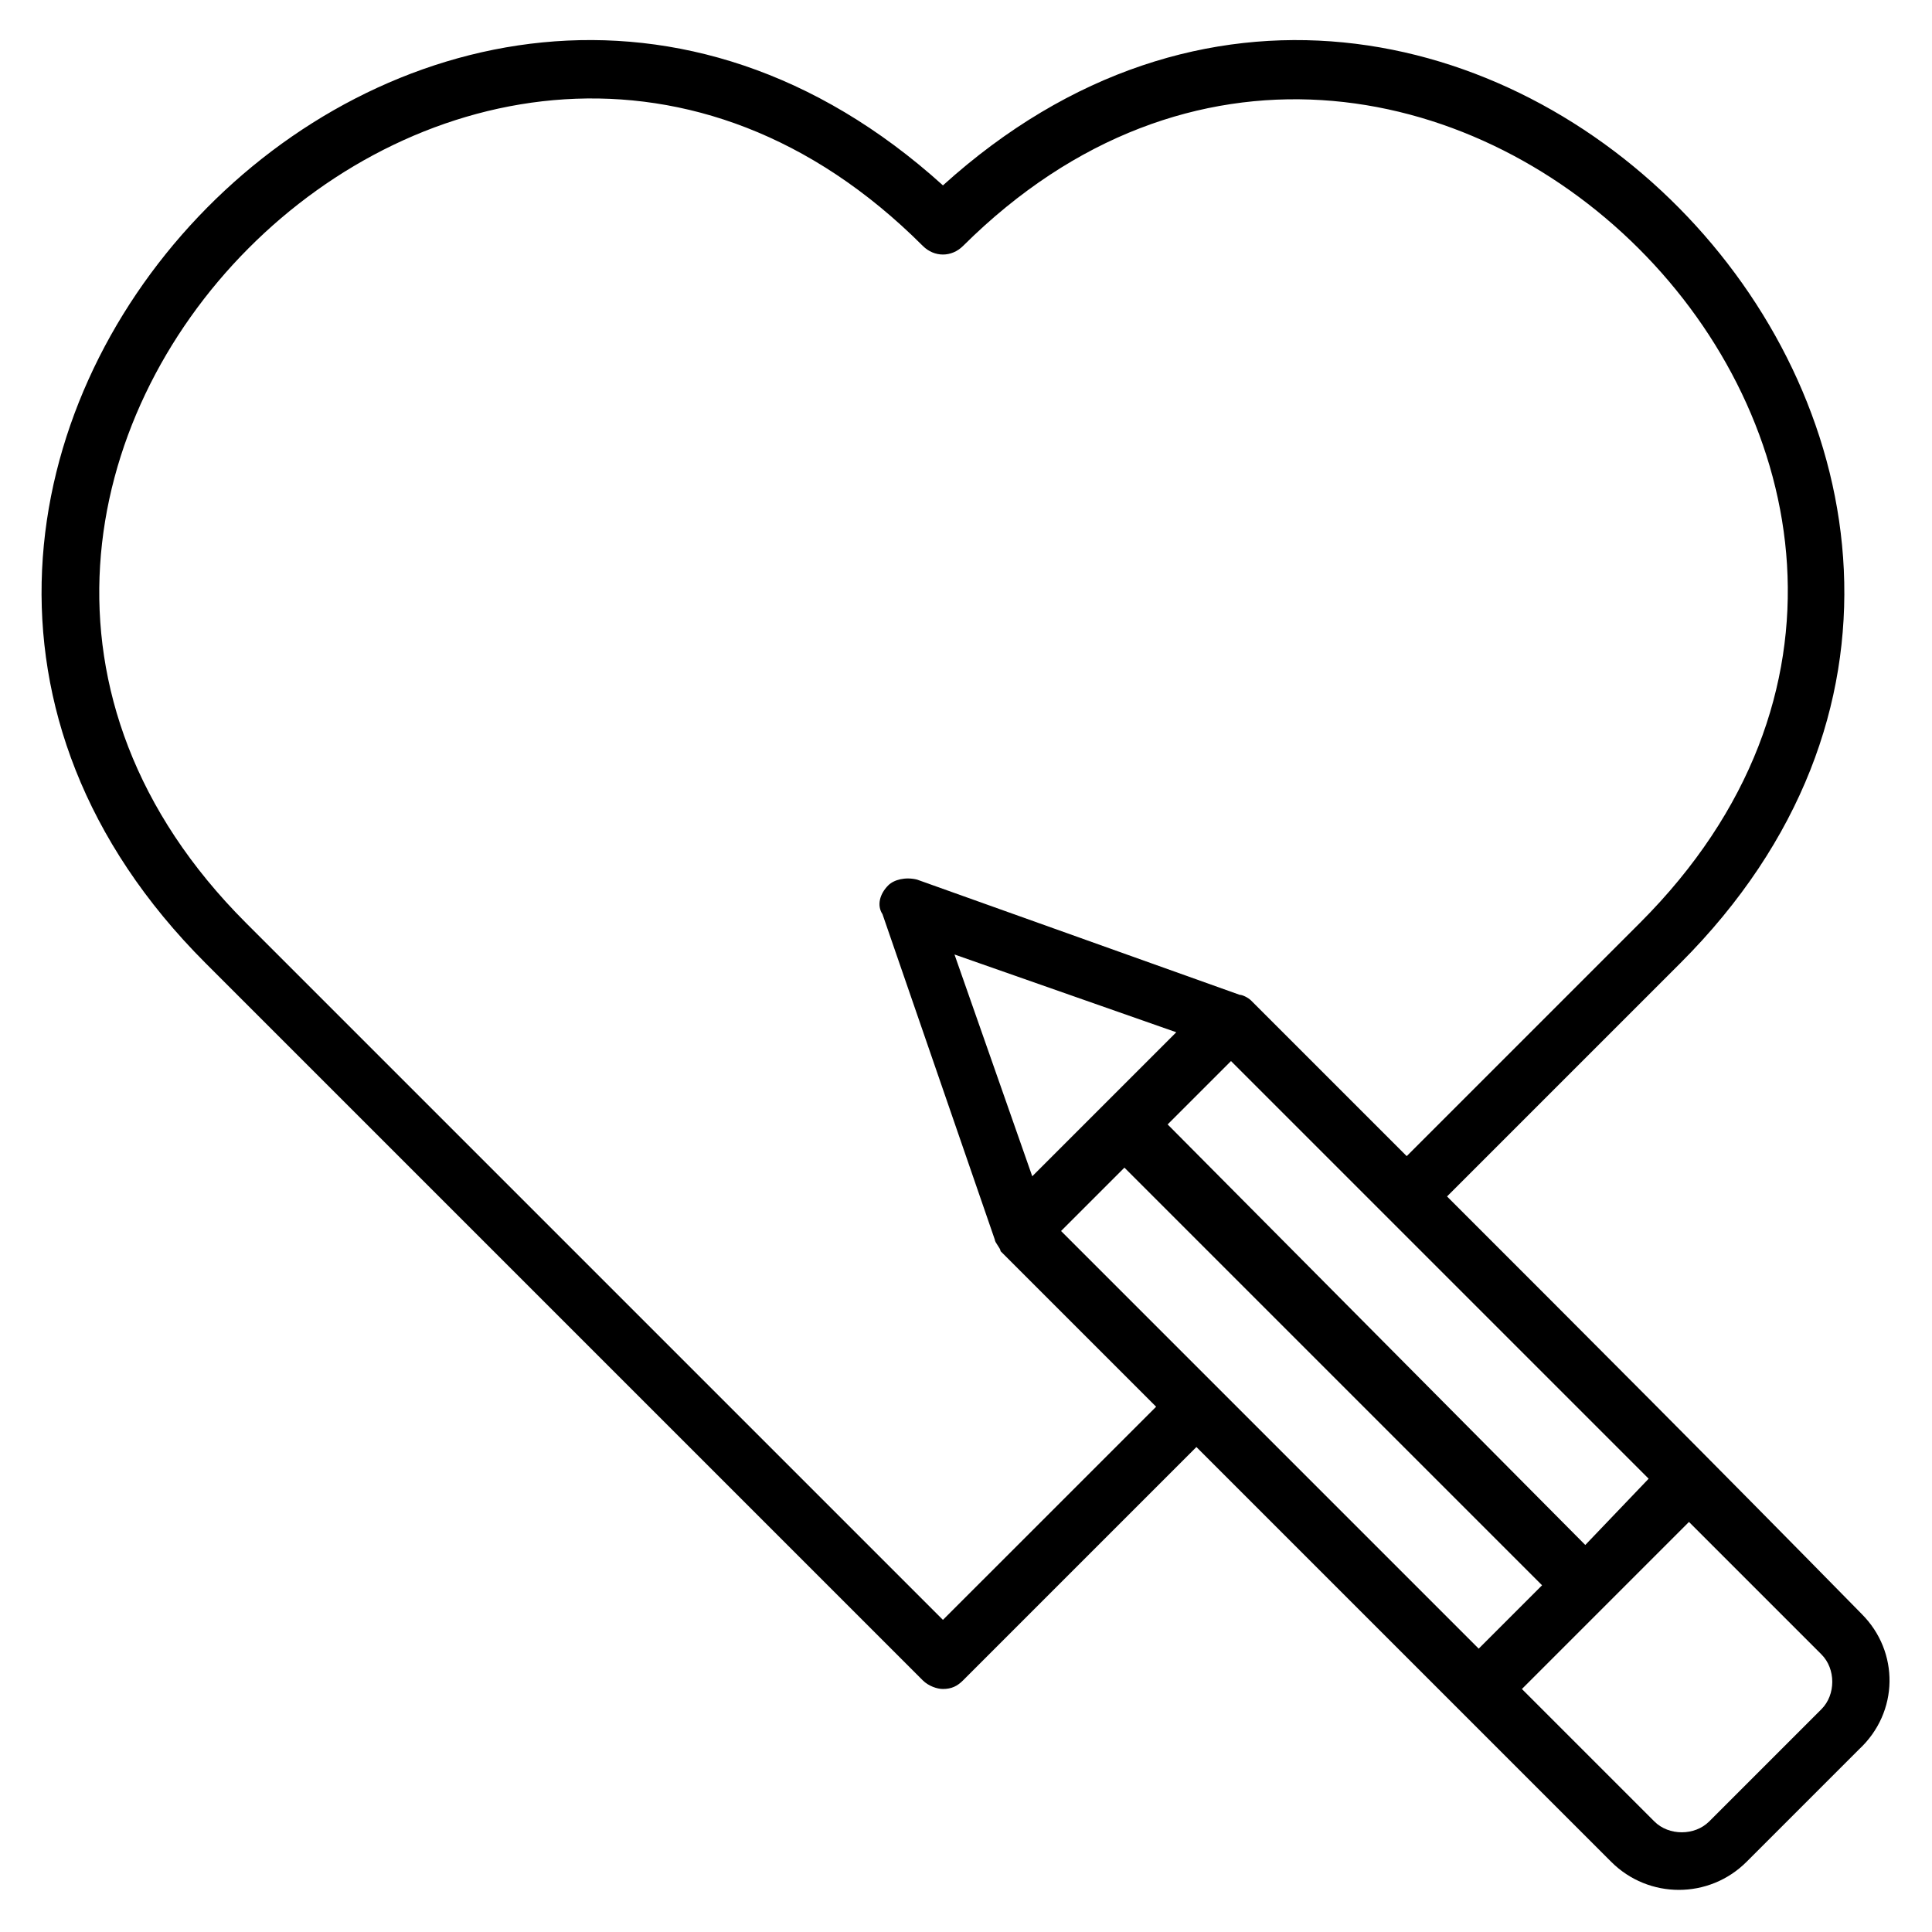
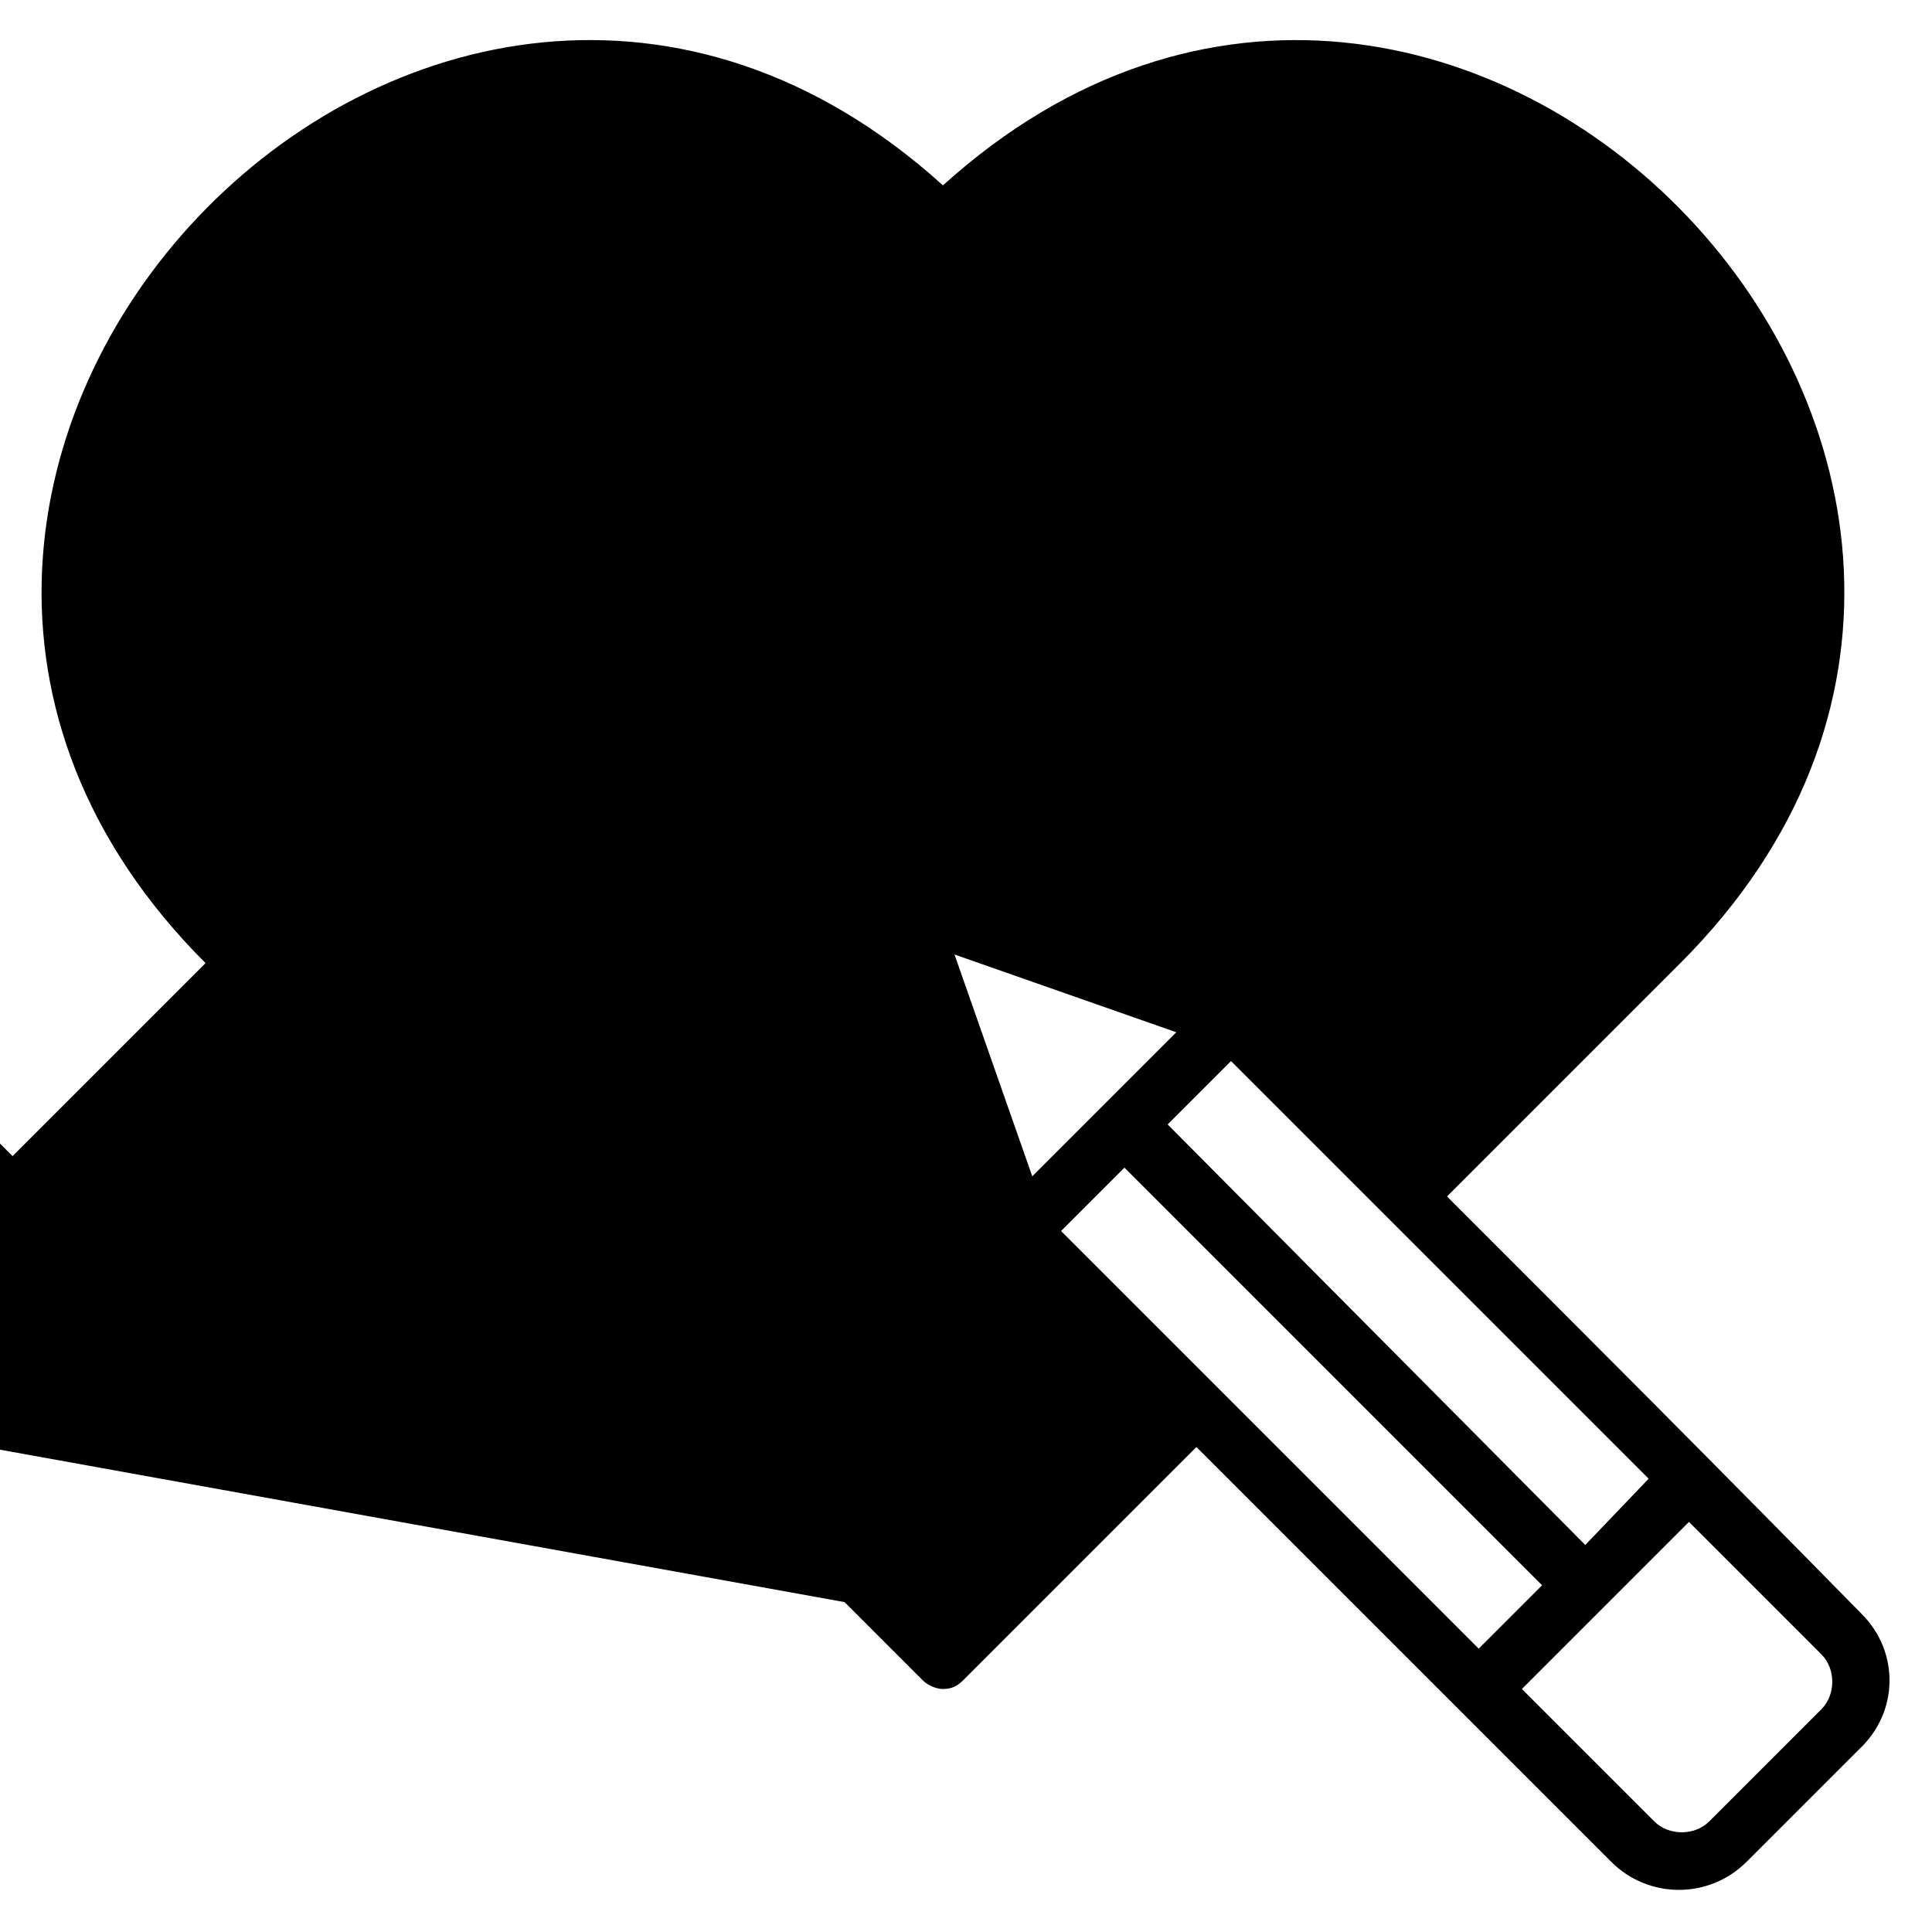
<svg xmlns="http://www.w3.org/2000/svg" fill="#000000" width="800px" height="800px" version="1.1" viewBox="144 144 512 512">
-   <path d="m637.4 571.75c-41.219-41.98-70.227-70.988-109.92-110.68l61.832-61.832c129.77-129.77-59.543-329-195.42-206.11-135.88-122.9-325.19 76.336-195.42 206.11l190.07 190.07c1.527 1.527 3.816 2.289 5.344 2.289 2.289 0 3.816-0.762 5.344-2.289l61.832-61.832 109.92 109.92c9.922 9.922 25.953 9.922 35.879 0l29.77-29.77c10.688-9.922 10.688-25.953 0.762-35.879zm-212.21-101.52 16.793-16.793 110.68 110.68-16.793 16.793zm-7.633-14.504-20.609-58.777 58.777 20.609zm146.56 97.707-110.68-111.45 16.793-16.793 110.68 110.68zm-170.23 19.848-184.73-184.73c-118.32-118.32 60.305-298.47 179.39-179.39 3.055 3.055 7.633 3.055 10.688 0 119.08-118.32 298.47 60.305 179.39 179.39l-61.832 61.832-41.223-41.223c-0.762-0.762-2.289-1.527-3.055-1.527l-85.488-30.531c-3.055-0.762-6.106 0-7.633 1.527-2.289 2.289-3.055 5.344-1.527 7.633l29.77 86.258c0 0.762 1.527 2.289 1.527 3.055l41.223 41.223zm232.82 23.664-29.77 29.77c-3.816 3.816-10.688 3.816-14.504 0l-35.113-35.113 44.273-44.273 35.113 35.113c3.82 3.816 3.82 10.688 0 14.504z" />
+   <path d="m637.4 571.75c-41.219-41.98-70.227-70.988-109.92-110.68l61.832-61.832c129.77-129.77-59.543-329-195.42-206.11-135.88-122.9-325.19 76.336-195.42 206.11l190.07 190.07c1.527 1.527 3.816 2.289 5.344 2.289 2.289 0 3.816-0.762 5.344-2.289l61.832-61.832 109.92 109.92c9.922 9.922 25.953 9.922 35.879 0l29.77-29.77c10.688-9.922 10.688-25.953 0.762-35.879zm-212.21-101.52 16.793-16.793 110.68 110.68-16.793 16.793zm-7.633-14.504-20.609-58.777 58.777 20.609zm146.56 97.707-110.68-111.45 16.793-16.793 110.68 110.68zm-170.23 19.848-184.73-184.73l-61.832 61.832-41.223-41.223c-0.762-0.762-2.289-1.527-3.055-1.527l-85.488-30.531c-3.055-0.762-6.106 0-7.633 1.527-2.289 2.289-3.055 5.344-1.527 7.633l29.77 86.258c0 0.762 1.527 2.289 1.527 3.055l41.223 41.223zm232.82 23.664-29.77 29.77c-3.816 3.816-10.688 3.816-14.504 0l-35.113-35.113 44.273-44.273 35.113 35.113c3.82 3.816 3.82 10.688 0 14.504z" />
</svg>